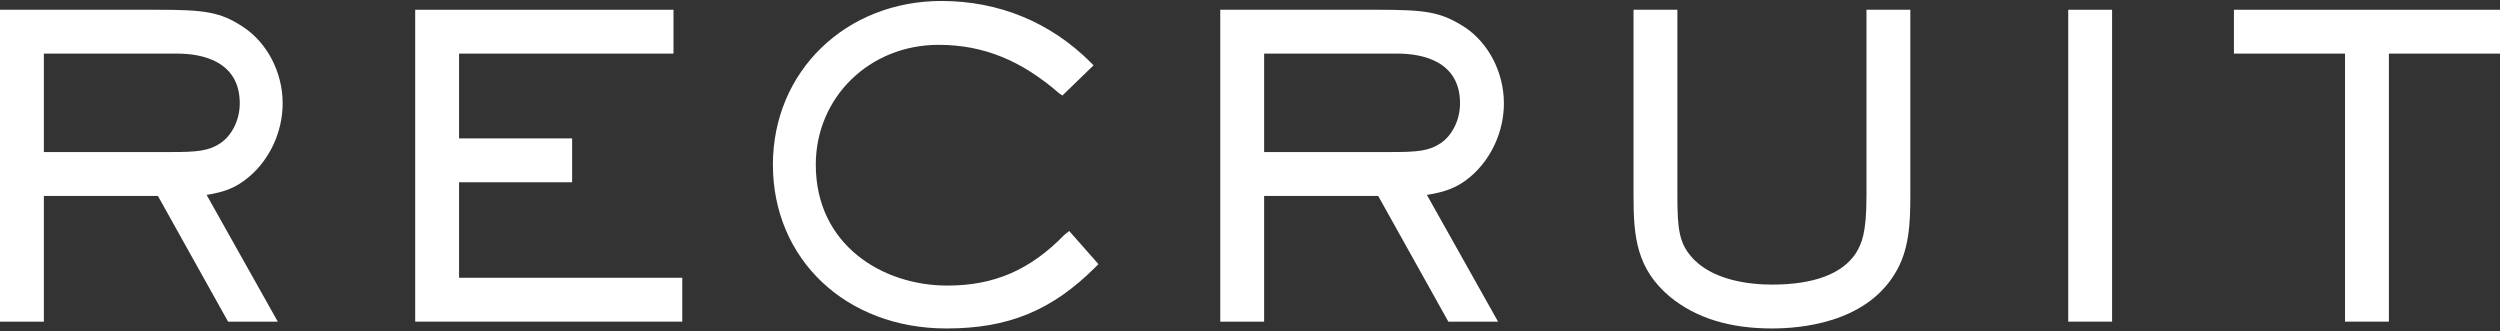
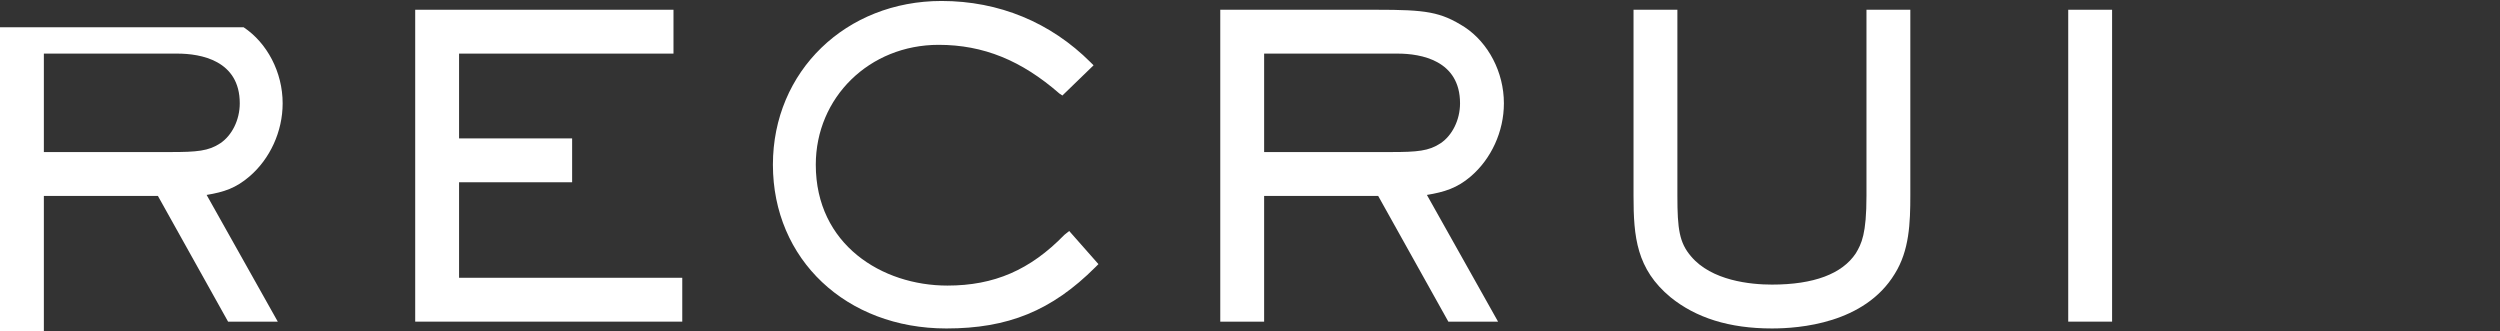
<svg xmlns="http://www.w3.org/2000/svg" version="1.1" id="レイヤー_1" x="0px" y="0px" viewBox="0 0 256.5 34" style="enable-background:new 0 0 256.5 34;" xml:space="preserve">
  <rect x="0" y="0" width="256.5" height="34" fill="#333333" stroke="none" />
  <style type="text/css">
	.st0{fill:#FFFFFF;}
</style>
  <g>
-     <path class="st0" d="M25.6,18.1c2.1-1.8,3.4-4.6,3.4-7.5c0-3.2-1.6-6.2-4-7.8C22.6,1.2,21,1,16,1H0v32h4.5V20.1h11.7L23.4,33h5.1   l-7.3-13C23,19.7,24.2,19.3,25.6,18.1L25.6,18.1z M24.6,10.6c0,1.7-0.8,3.3-2,4.1c-1.2,0.8-2.4,0.9-5.1,0.9h-13V5.5h13.7   C20.6,5.5,24.6,6.2,24.6,10.6z" />
+     <path class="st0" d="M25.6,18.1c2.1-1.8,3.4-4.6,3.4-7.5c0-3.2-1.6-6.2-4-7.8H0v32h4.5V20.1h11.7L23.4,33h5.1   l-7.3-13C23,19.7,24.2,19.3,25.6,18.1L25.6,18.1z M24.6,10.6c0,1.7-0.8,3.3-2,4.1c-1.2,0.8-2.4,0.9-5.1,0.9h-13V5.5h13.7   C20.6,5.5,24.6,6.2,24.6,10.6z" />
    <polygon class="st0" points="47.1,18.7 58.7,18.7 58.7,14.2 47.1,14.2 47.1,5.5 69.1,5.5 69.1,1 42.6,1 42.6,33 70,33 70,28.5    47.1,28.5  " />
    <path class="st0" d="M109.2,24.1c-3.5,3.6-7.2,5.2-12,5.2c-6.7,0-13.5-4.2-13.5-12.4c0-6.9,5.5-12.3,12.6-12.3   c4.6,0,8.5,1.6,12.4,5l0.3,0.2l3.2-3.1l-0.3-0.3c-4.1-4.1-9.4-6.3-15.3-6.3c-9.8,0-17.3,7.2-17.3,16.8c0,9.7,7.5,16.8,17.8,16.8   c6.3,0,10.8-1.8,15.3-6.3l0.3-0.3l-3-3.4L109.2,24.1z" />
    <path class="st0" d="M150.9,18.1c2.1-1.8,3.4-4.6,3.4-7.5c0-3.2-1.6-6.2-4-7.8c-2.5-1.6-4-1.8-9.1-1.8h-16v32h4.5V20.1h11.7   l7.2,12.9h5.1l-7.3-13C148.2,19.7,149.5,19.3,150.9,18.1L150.9,18.1z M149.8,10.6c0,1.7-0.8,3.3-2,4.1c-1.2,0.8-2.4,0.9-5.1,0.9   h-13V5.5h13.7C145.8,5.5,149.8,6.2,149.8,10.6z" />
    <path class="st0" d="M191.5,20.1c0,3.9-0.5,4.9-1.1,5.9c-1.4,2.1-4.3,3.2-8.6,3.2c-2.2,0-6.2-0.4-8.3-2.9c-1.2-1.4-1.4-2.8-1.4-6.2   V1h-4.5v19.1c0,4.2,0.3,7.5,3.8,10.4c2.6,2.1,6,3.2,10.4,3.2c2.8,0,9.5-0.5,12.6-5.6c1.5-2.4,1.6-5.2,1.6-8.1V1h-4.5V20.1z" />
    <rect x="212.2" y="1" class="st0" width="4.5" height="32" />
-     <polygon class="st0" points="229.2,1 229.2,5.5 240.6,5.5 240.6,33 245.1,33 245.1,5.5 256.5,5.5 256.5,1  " />
  </g>
</svg>